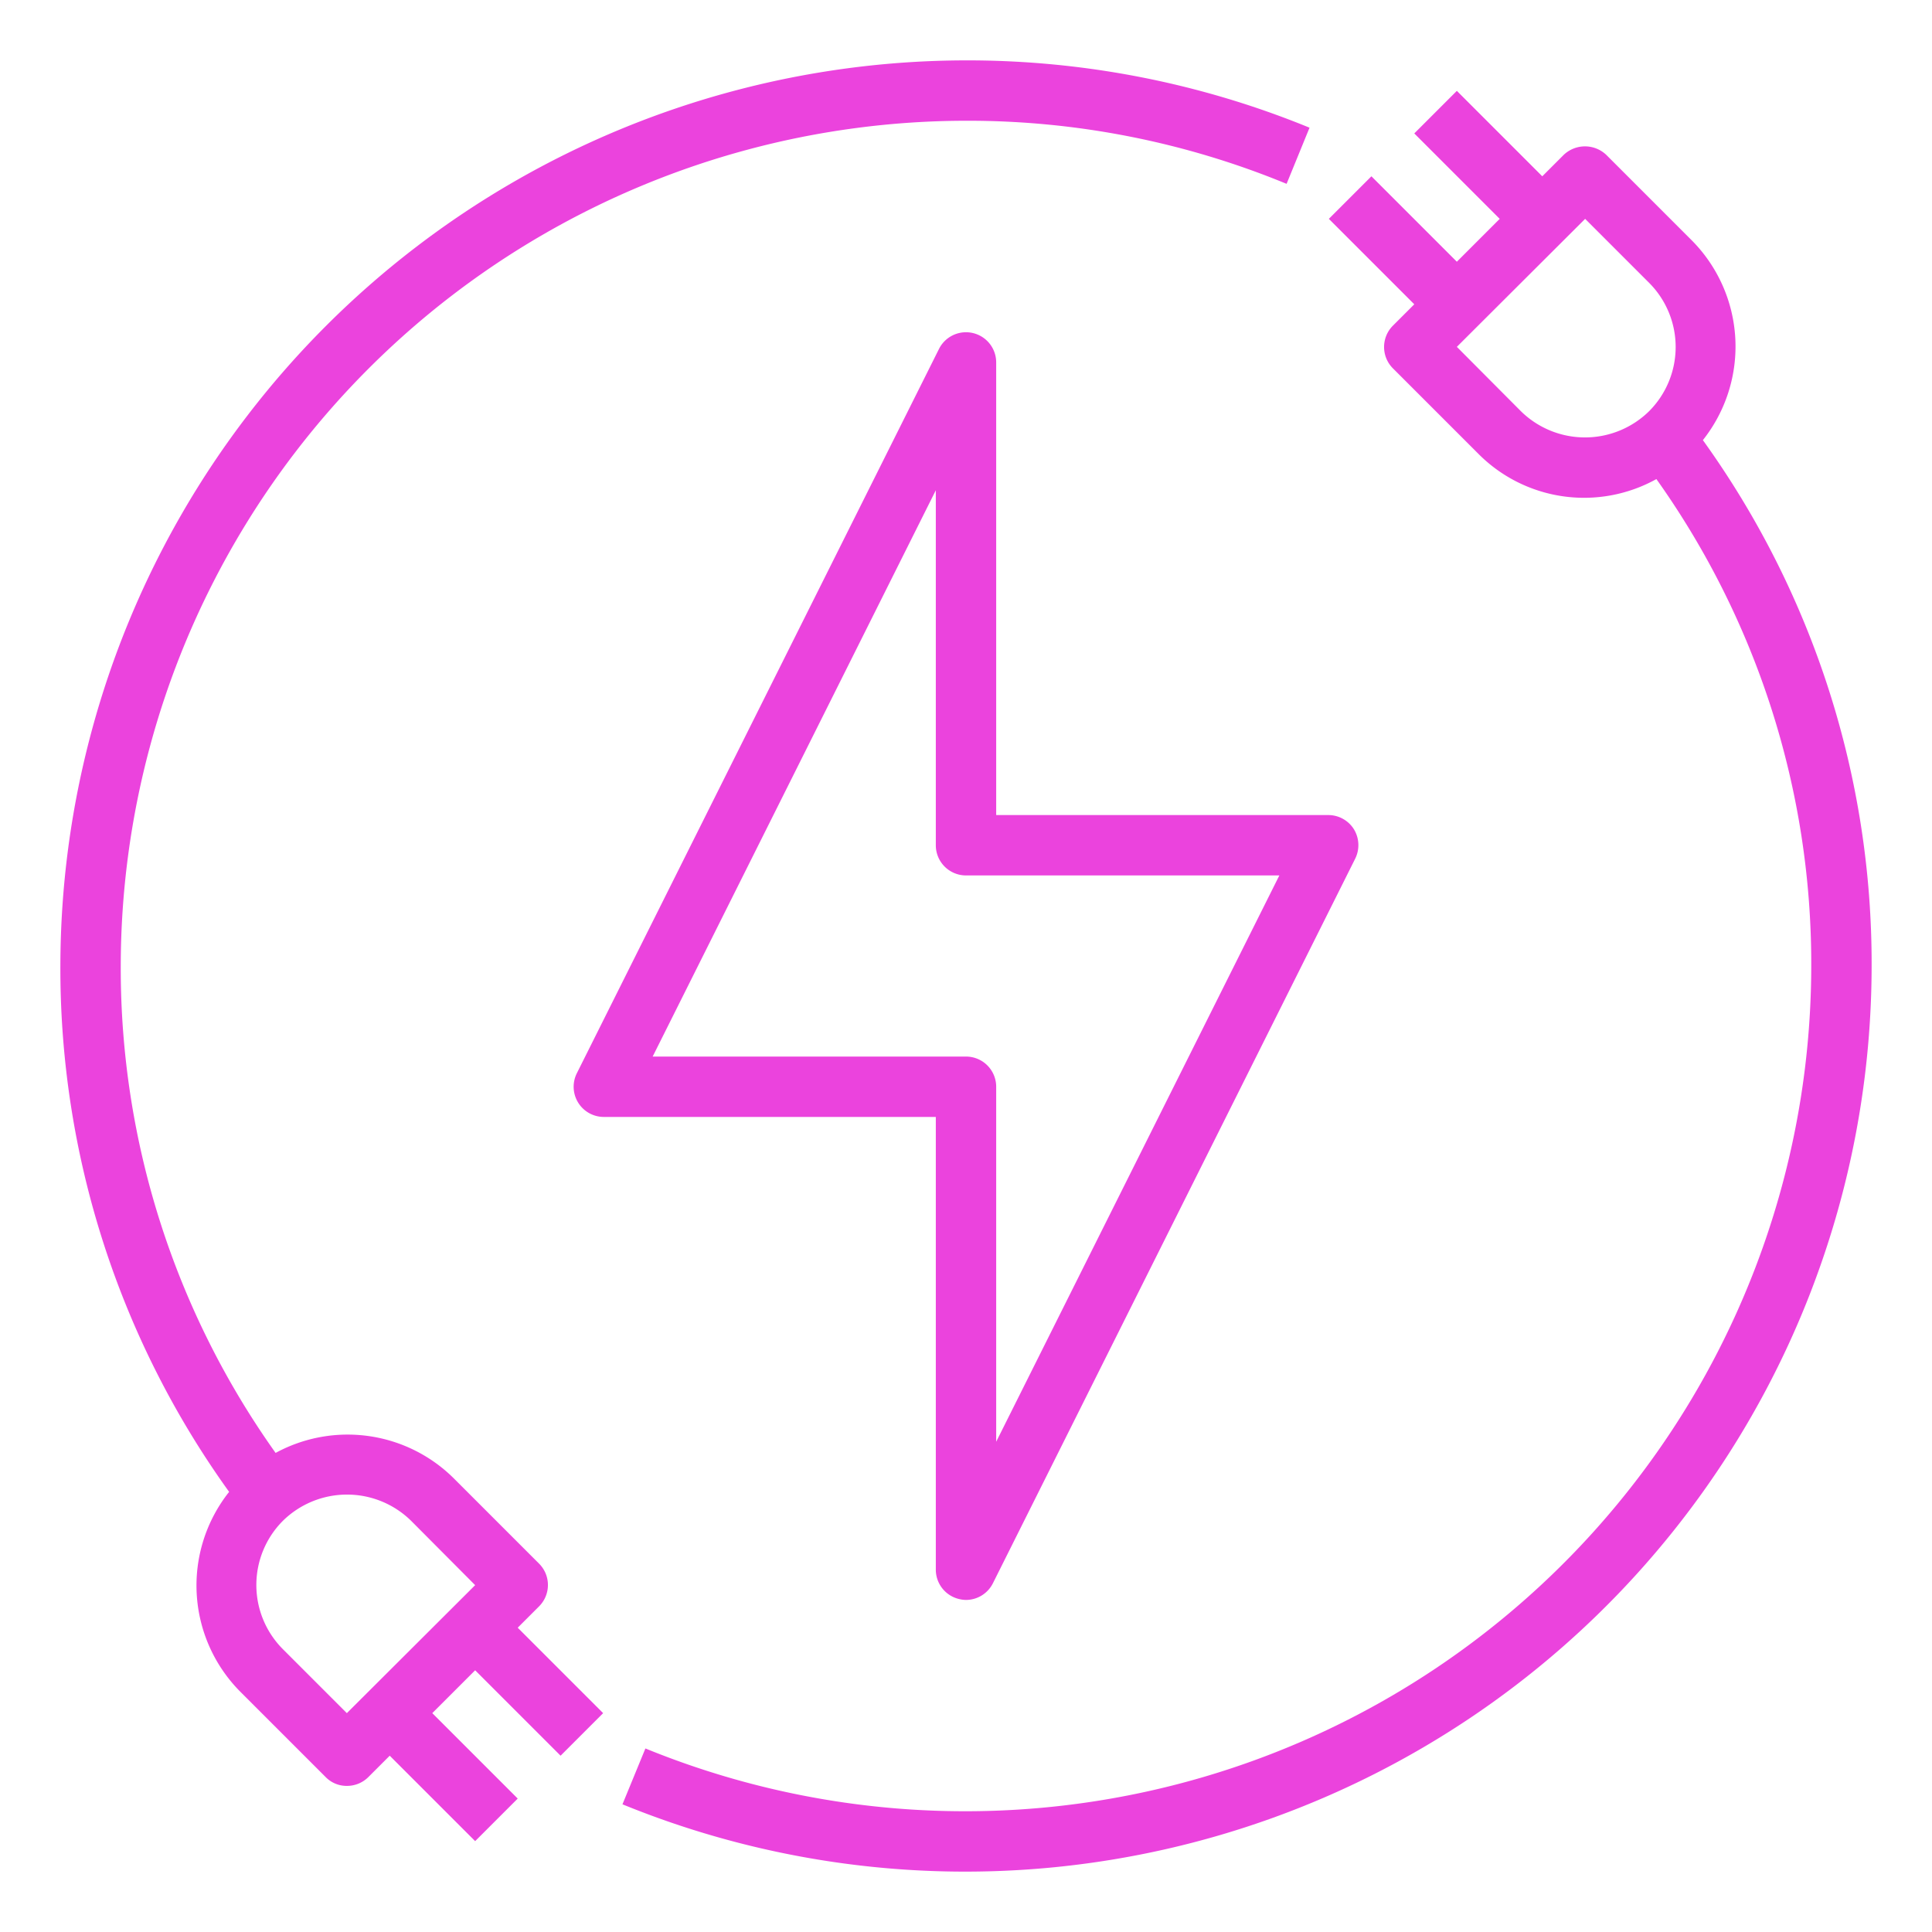
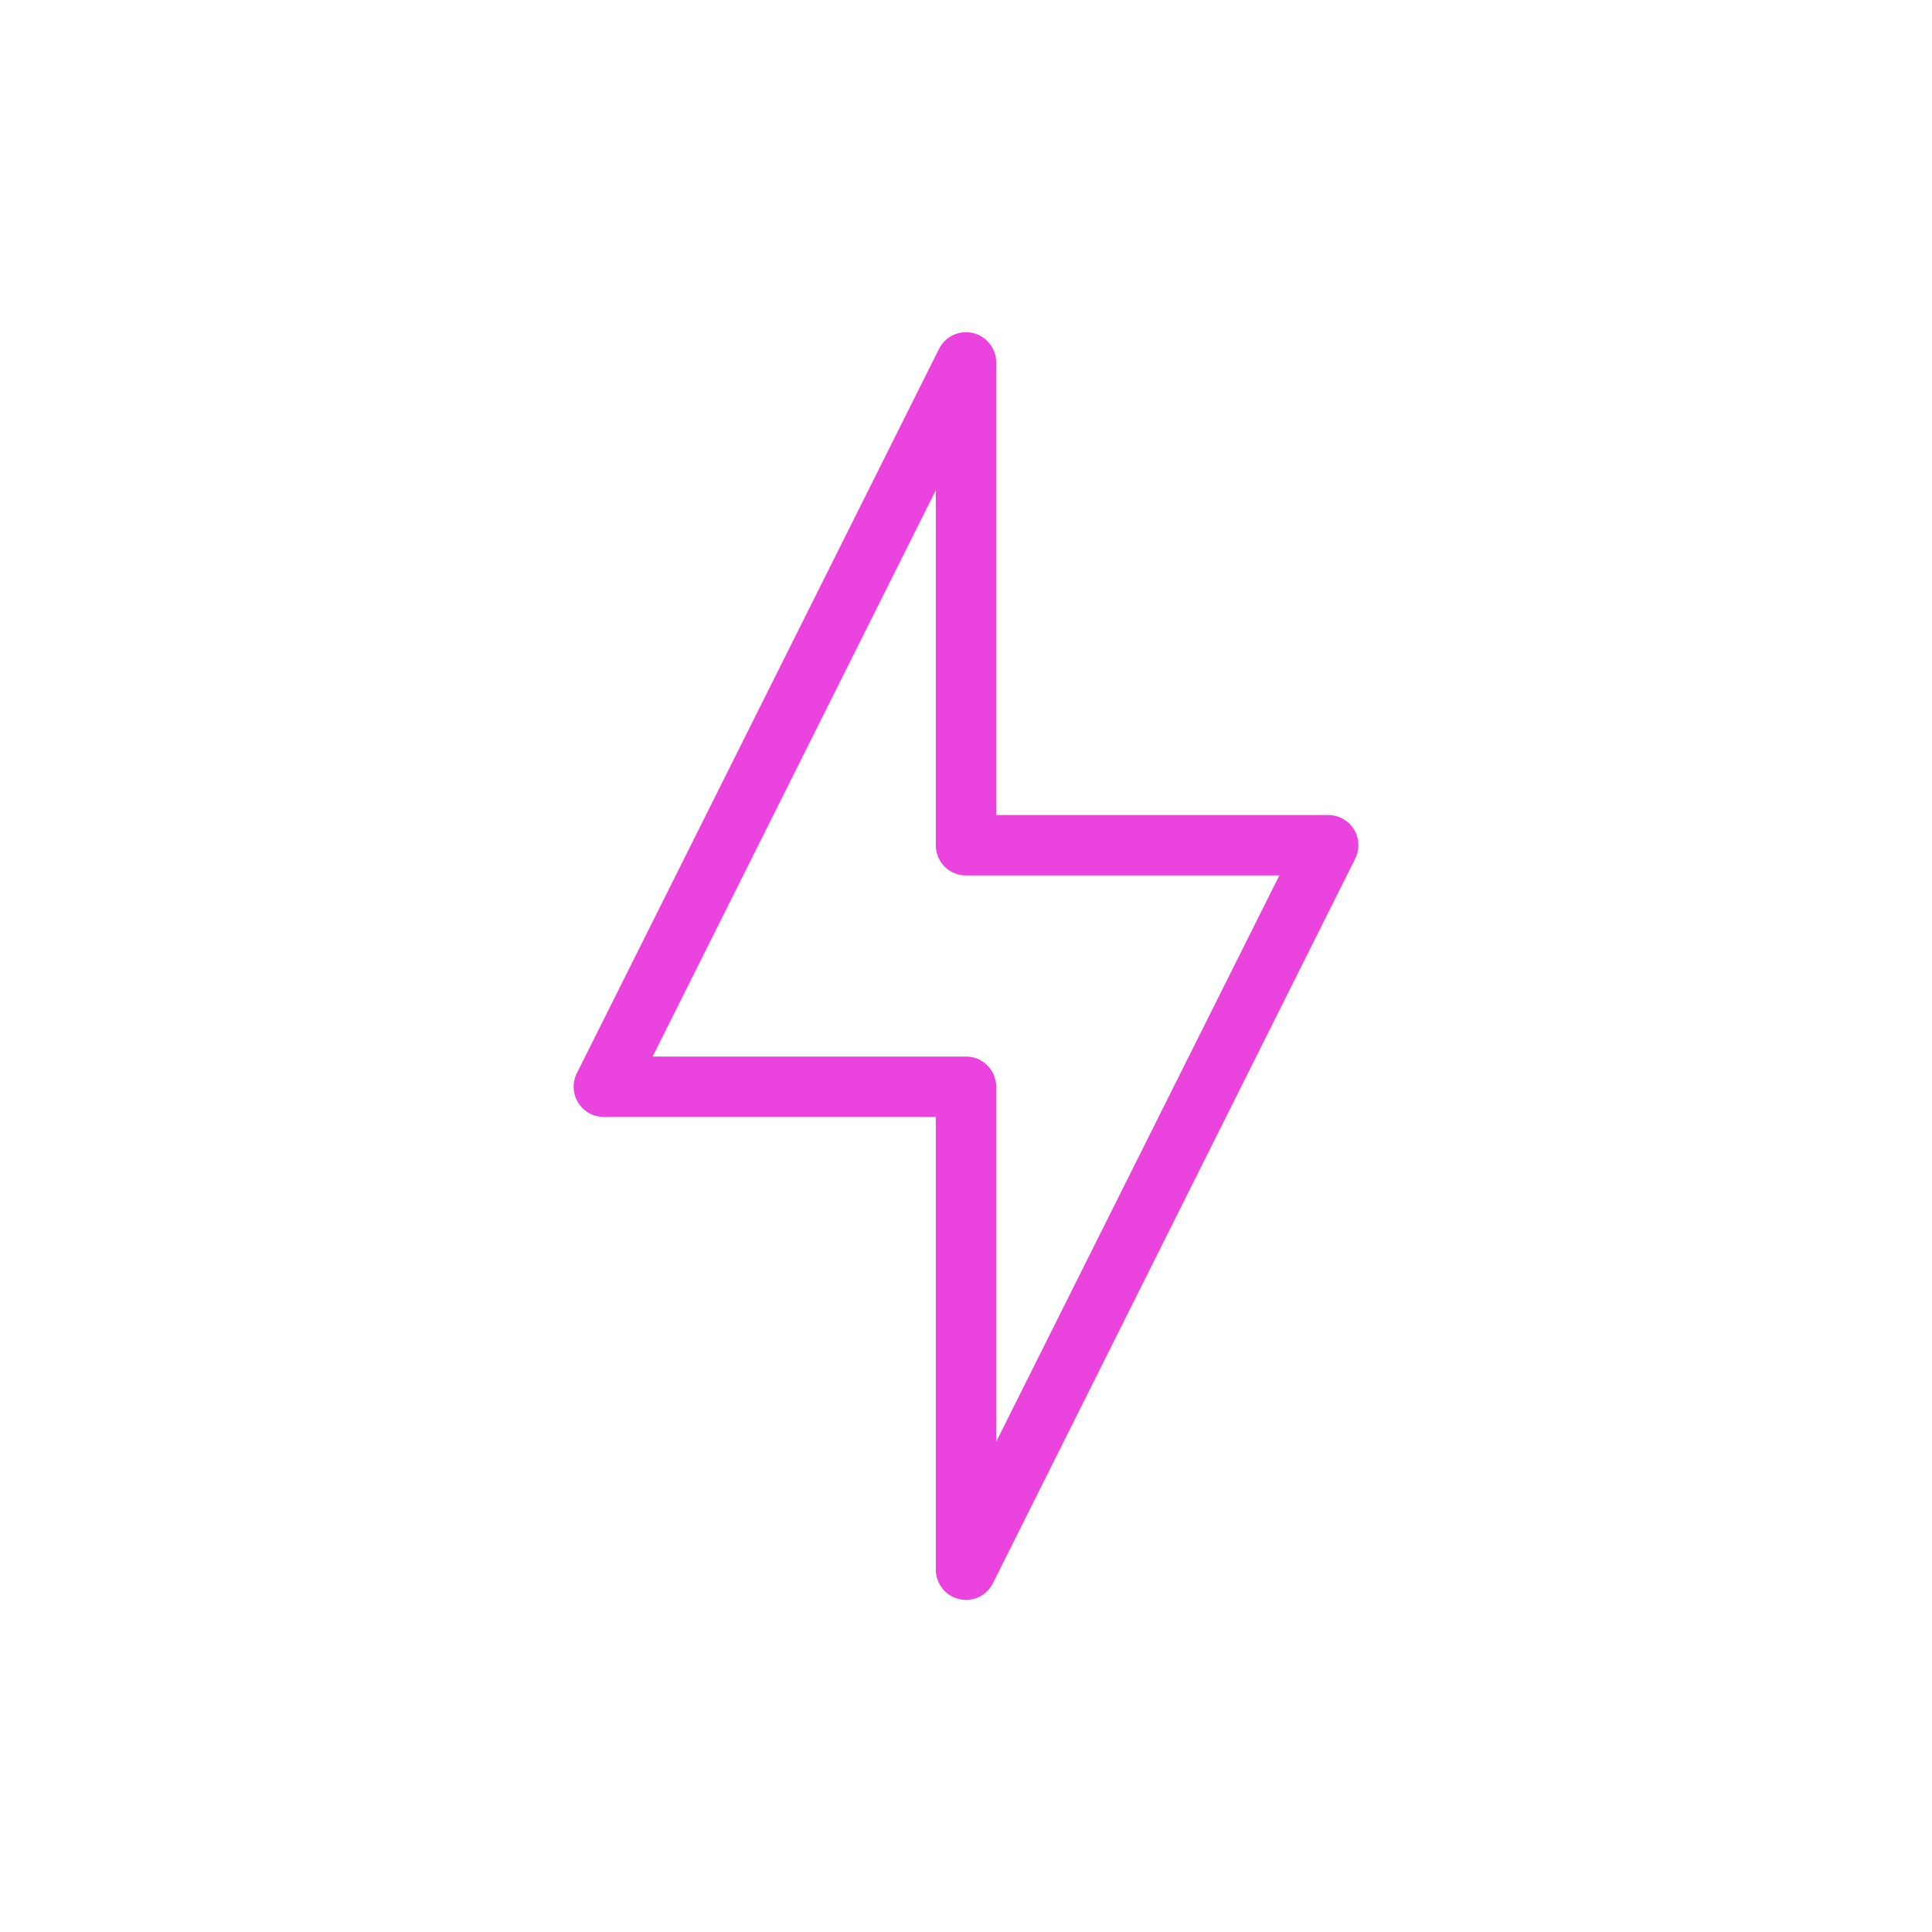
<svg xmlns="http://www.w3.org/2000/svg" xml:space="preserve" width="512" height="512" viewBox="0 0 64 64">
  <g fill="#eb43dd" data-name="Electric Plug">
    <path d="M44.85 27.47A1 1 0 0 0 44 27H33V12a1 1 0 0 0-1.89-.45l-12 24A1 1 0 0 0 20 37h11v15a1 1 0 0 0 .77.97A1 1 0 0 0 32 53a1 1 0 0 0 .89-.55l12-24a1.01 1.01 0 0 0-.04-.98M33 47.76V36a1 1 0 0 0-1-1H21.62L31 16.24V28a1 1 0 0 0 1 1h10.38Z" data-original="#000000" />
-     <path d="M56.41 14.58a4.99 4.99 0 0 0-.37-6.62l-2.83-2.83a1.024 1.024 0 0 0-1.41 0l-.71.71-2.83-2.83-1.41 1.41 2.83 2.83-1.42 1.42-2.83-2.83-1.41 1.41 2.83 2.83-.71.71a1 1 0 0 0 0 1.41l2.83 2.83a4.936 4.936 0 0 0 5.9.84A27.68 27.68 0 0 1 60 32a28.025 28.025 0 0 1-38.62 25.92l-.76 1.85A30.025 30.025 0 0 0 62 32a29.67 29.67 0 0 0-5.59-17.42m-1.78-.96a3.03 3.03 0 0 1-4.25 0l-2.12-2.13 4.25-4.24 2.12 2.12a3.01 3.01 0 0 1 0 4.25M32 2A30.037 30.037 0 0 0 2 32a29.67 29.67 0 0 0 5.59 17.42 4.99 4.99 0 0 0 .37 6.62l2.83 2.83a.97.97 0 0 0 .7.29 1 1 0 0 0 .71-.29l.71-.71 2.83 2.83 1.41-1.41-2.83-2.83 1.42-1.42 2.83 2.83 1.41-1.41-2.83-2.83.71-.71a1 1 0 0 0 0-1.41l-2.83-2.83a4.99 4.99 0 0 0-5.9-.84A27.68 27.68 0 0 1 4 32 28.03 28.03 0 0 1 32 4a27.7 27.7 0 0 1 10.62 2.09l.76-1.86A29.9 29.9 0 0 0 32 2M9.37 50.38a3.03 3.03 0 0 1 4.25 0l2.12 2.13-4.25 4.24-2.12-2.12a3.01 3.01 0 0 1 0-4.25" data-original="#000000" />
  </g>
</svg>